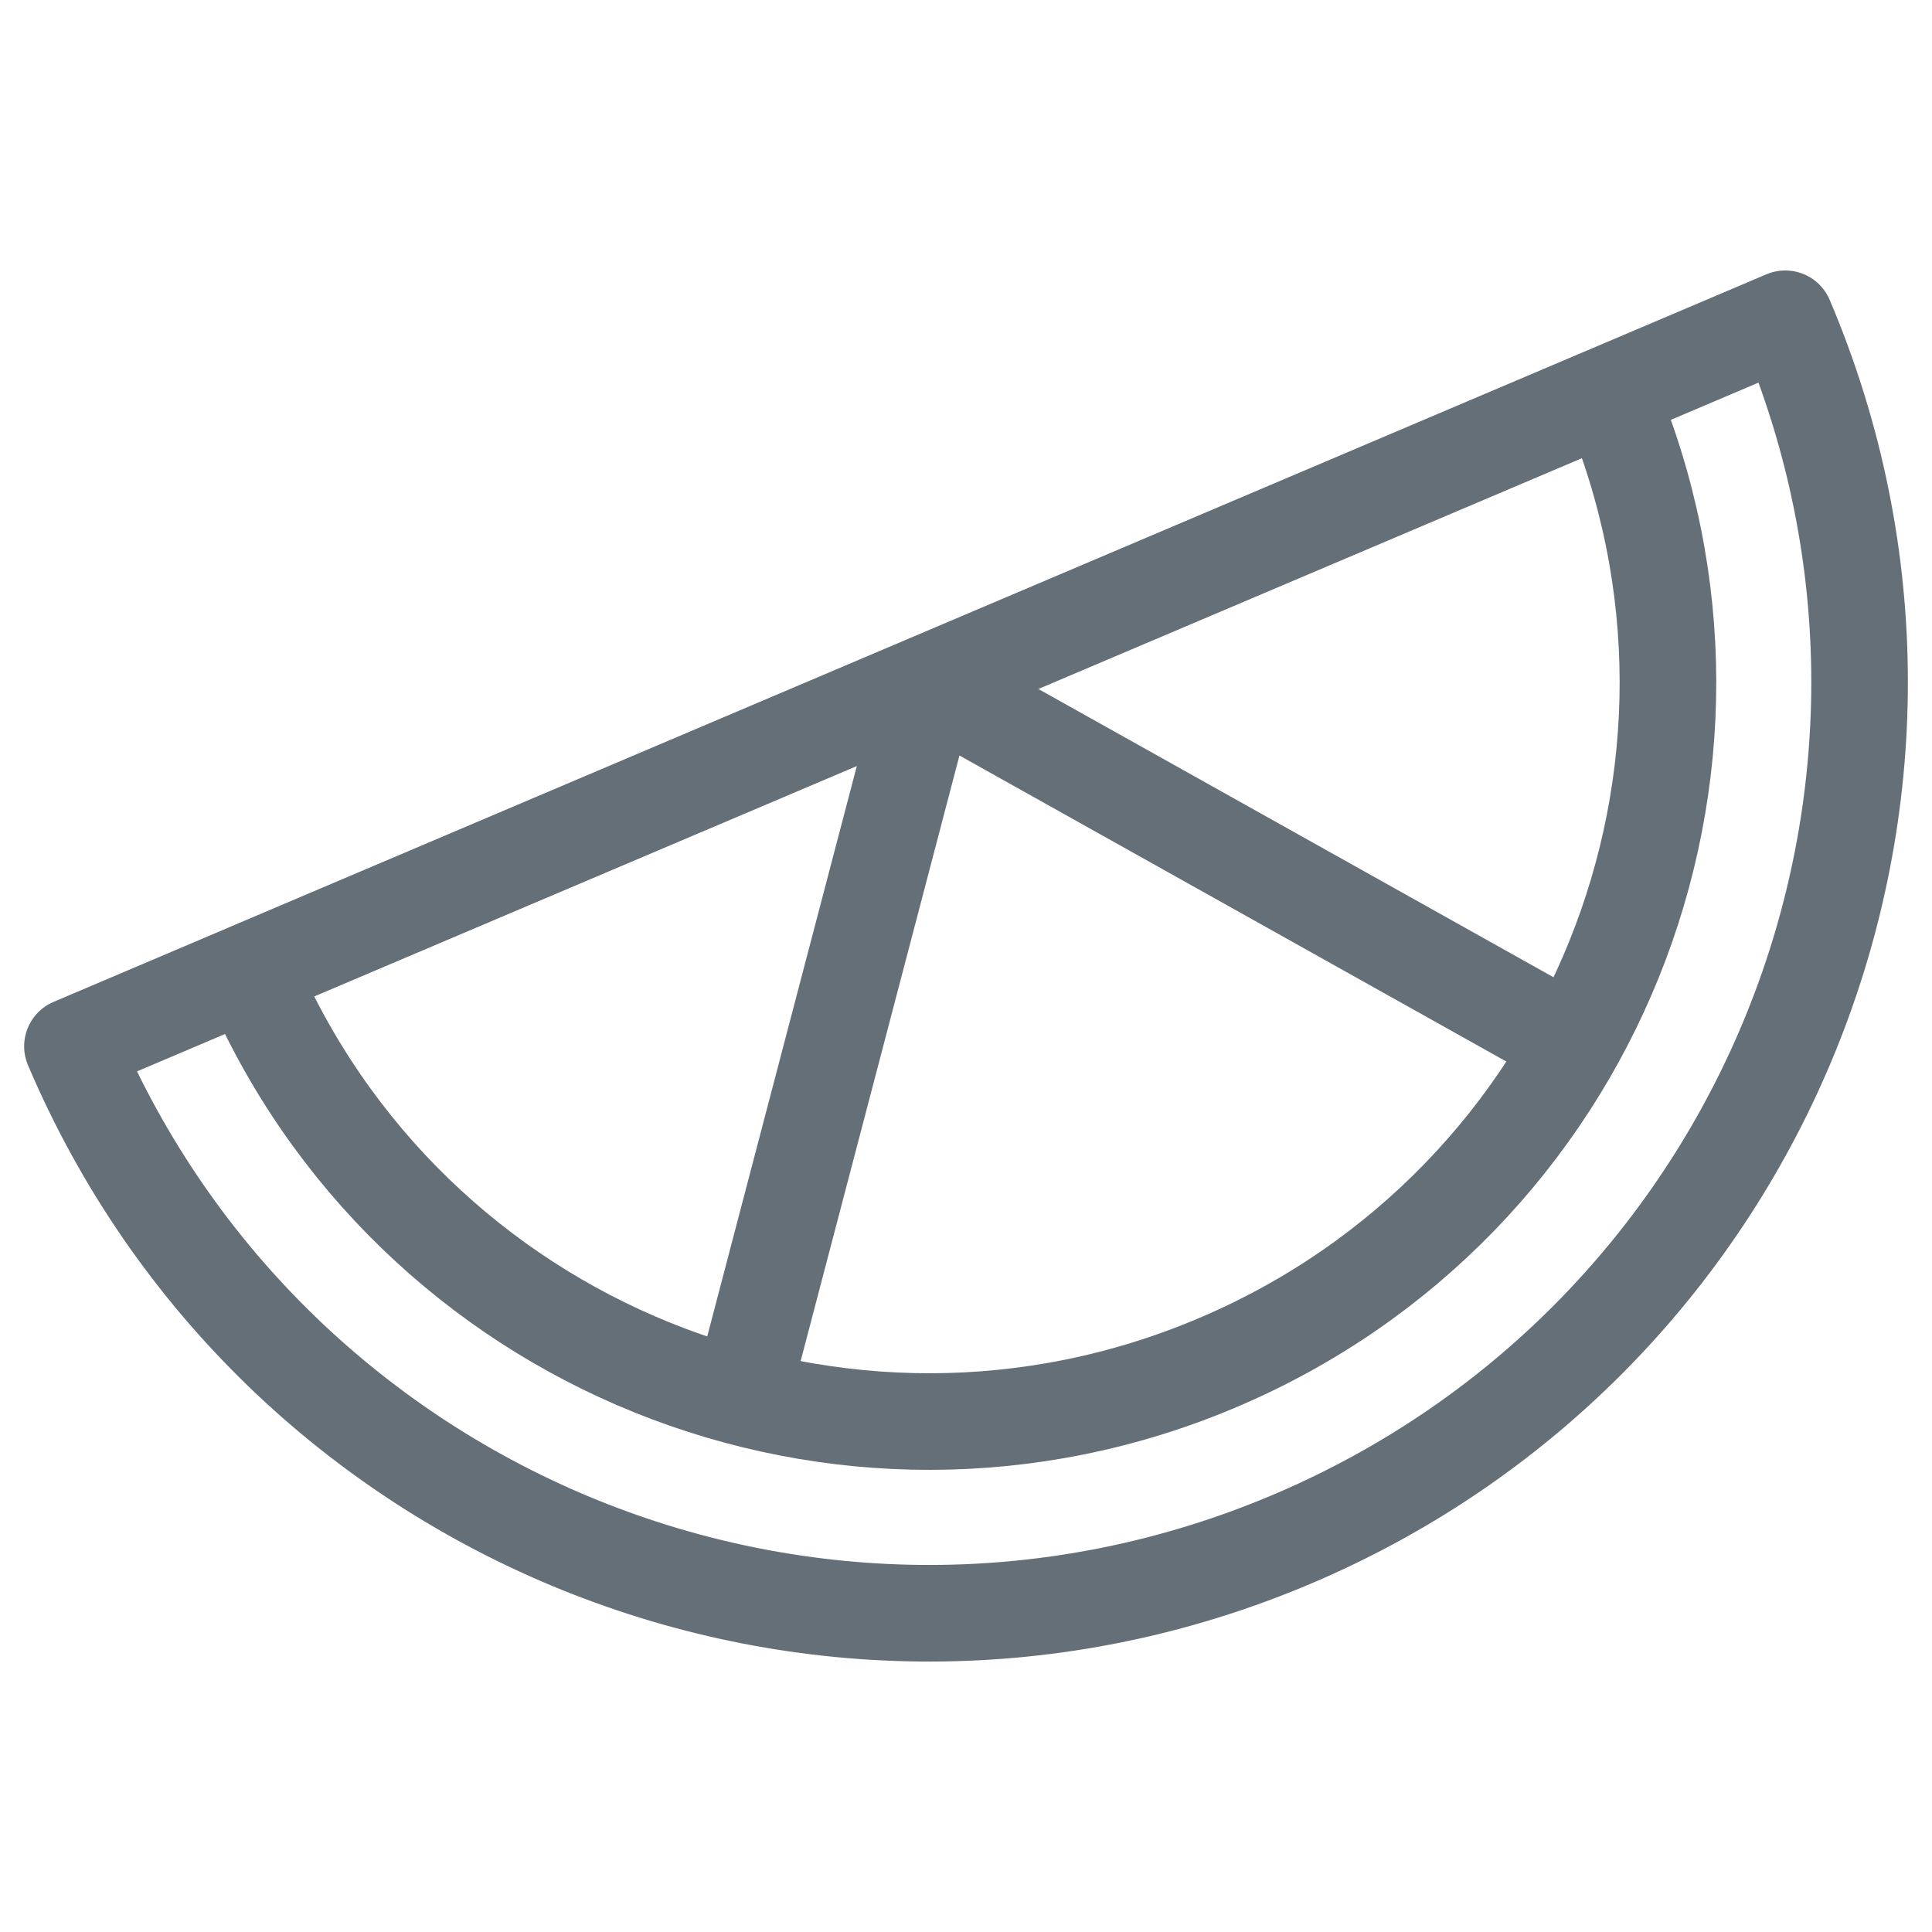
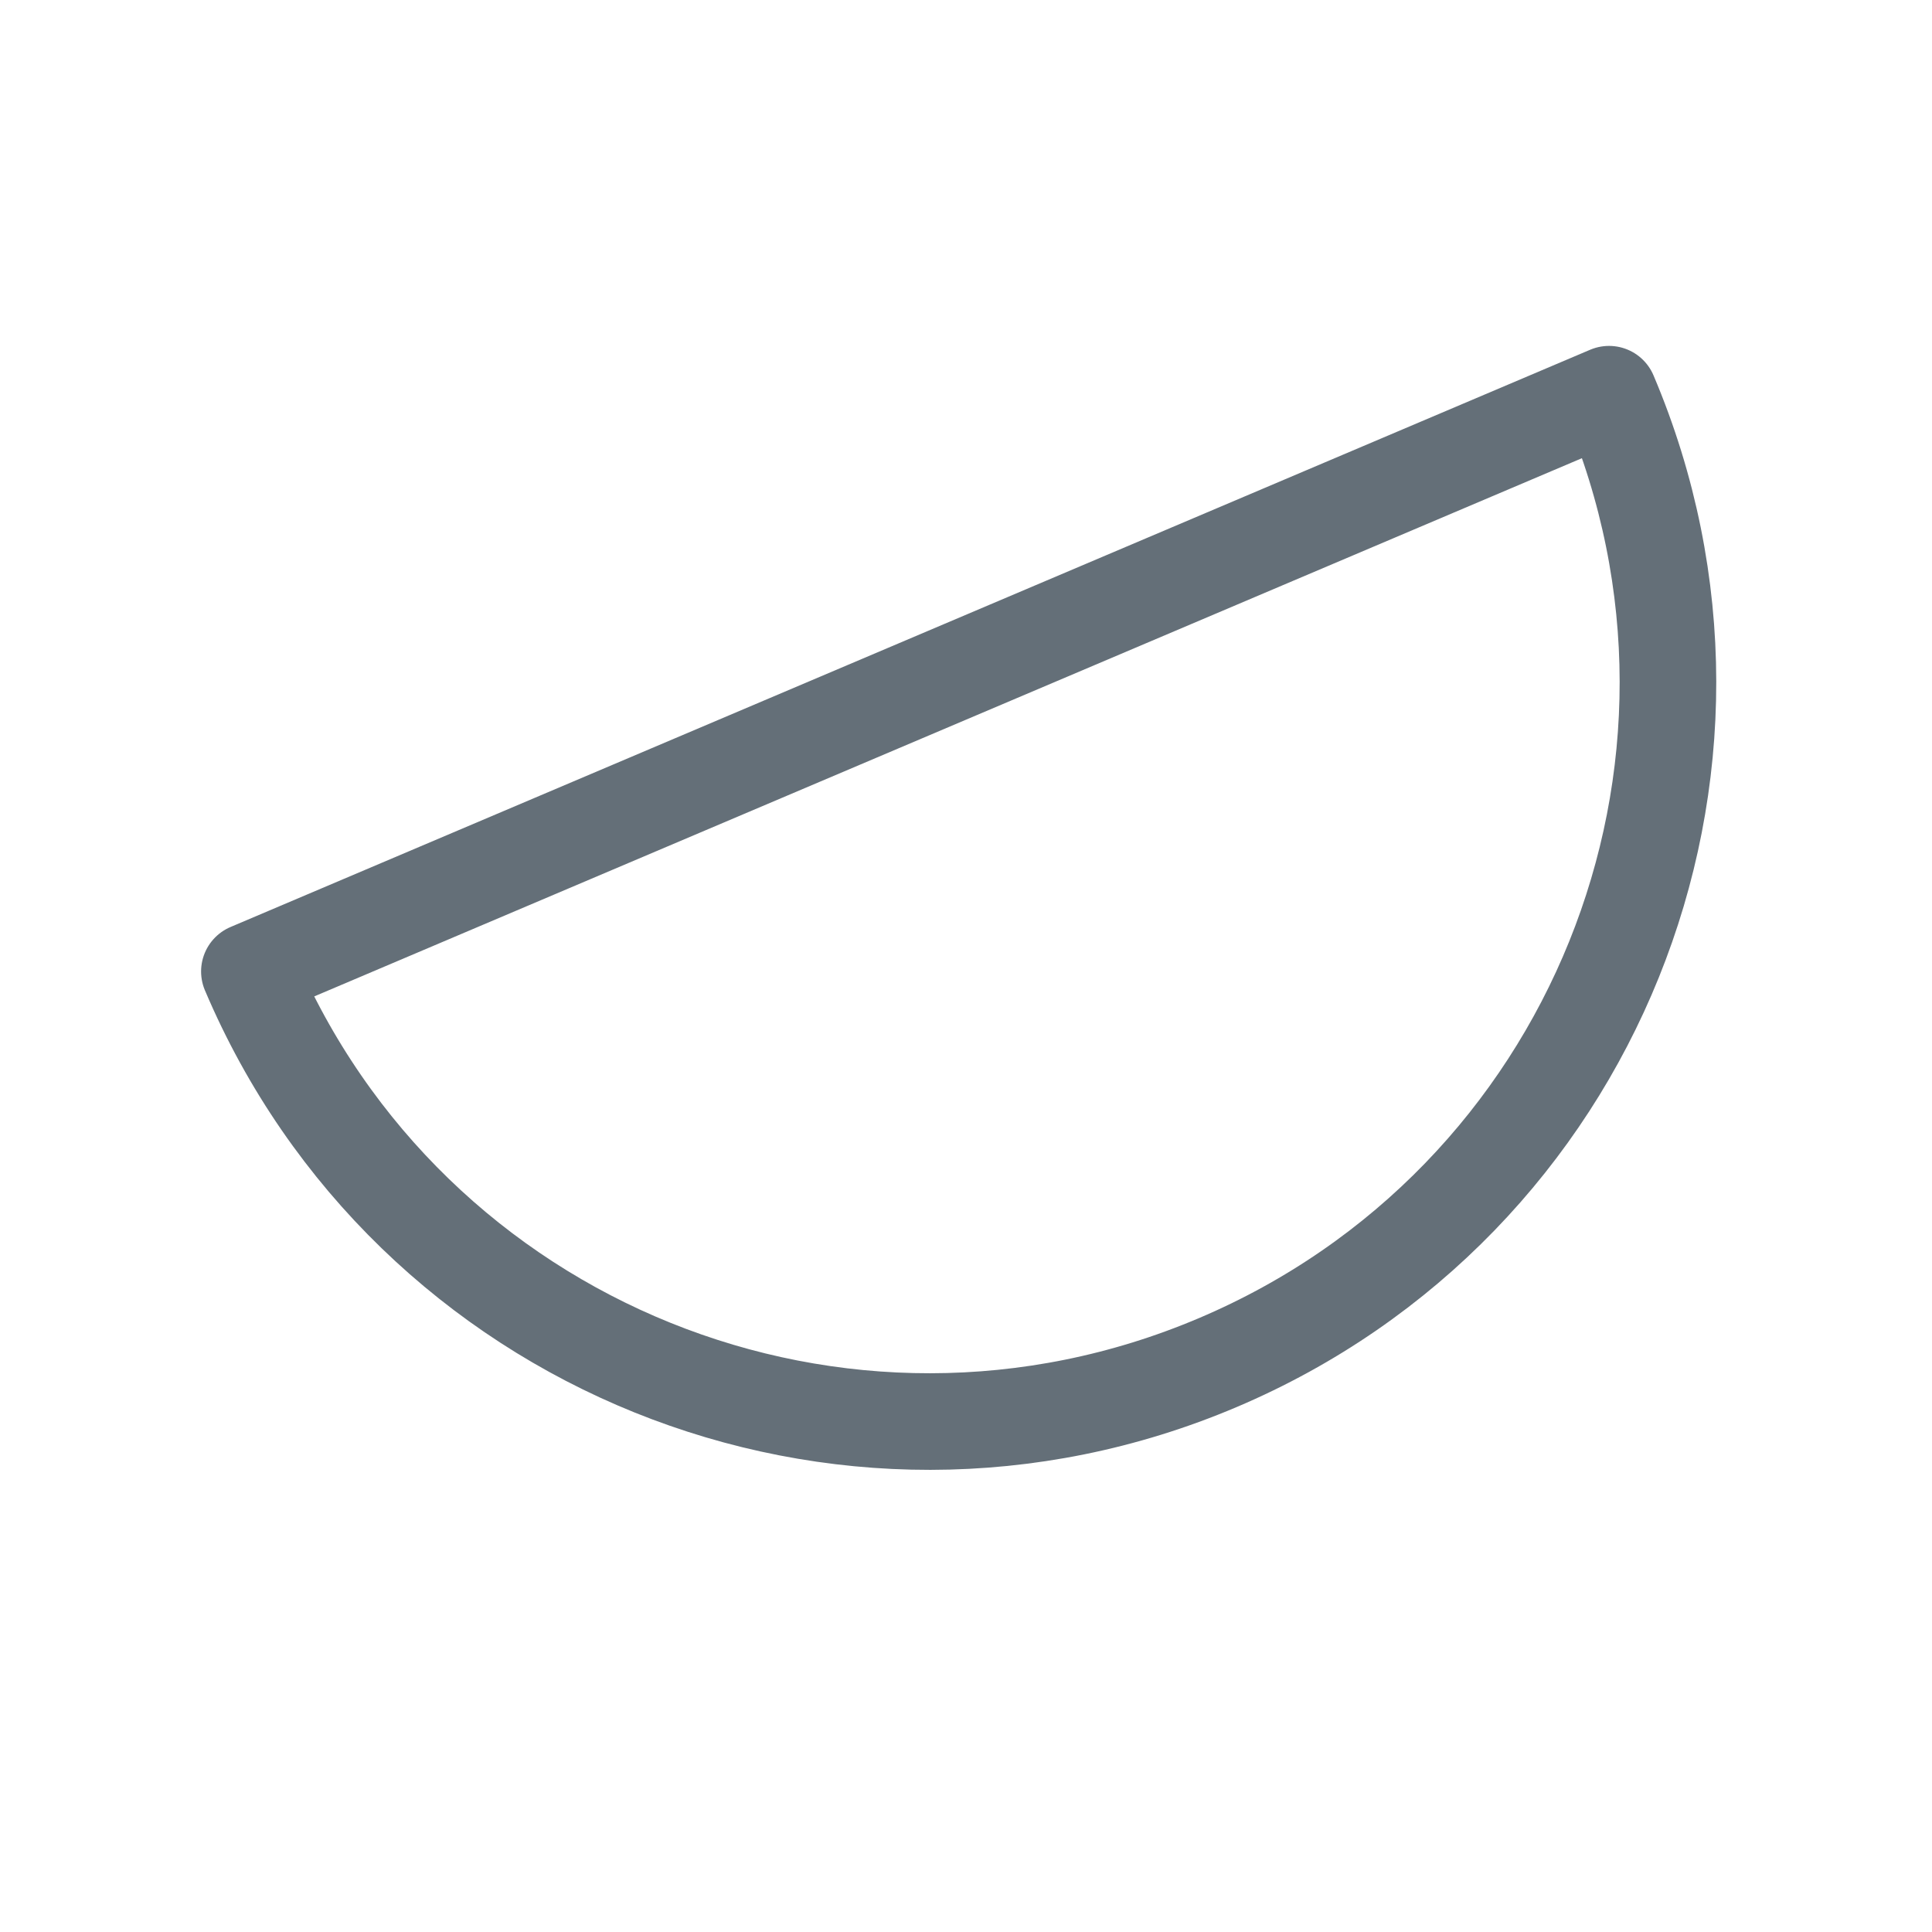
<svg xmlns="http://www.w3.org/2000/svg" fill="none" viewBox="0 0 24 24" height="24" width="24">
  <g id="icons-Orange Vanilla Creme">
-     <path stroke-linejoin="round" stroke-width="1.2" stroke="#646F78" d="M0.9 12.998C3.397 18.87 10.178 21.615 16.058 19.117C21.93 16.62 24.675 9.84 22.177 3.96L0.9 12.998Z" id="Vector" />
-     <path stroke-linejoin="round" stroke-width="1.2" stroke="#646F78" d="M11.535 8.483L9.21 17.348" id="Vector_2" />
-     <path stroke-linejoin="round" stroke-width="1.2" stroke="#646F78" d="M19.455 12.915L11.535 8.483" id="Vector_3" />
    <path stroke-linejoin="round" stroke-width="1.2" stroke="#646F78" d="M3.098 12.068C5.077 16.733 10.463 18.907 15.127 16.927C19.793 14.947 21.968 9.562 19.988 4.897L3.098 12.068Z" id="Vector_4" />
  </g>
</svg>